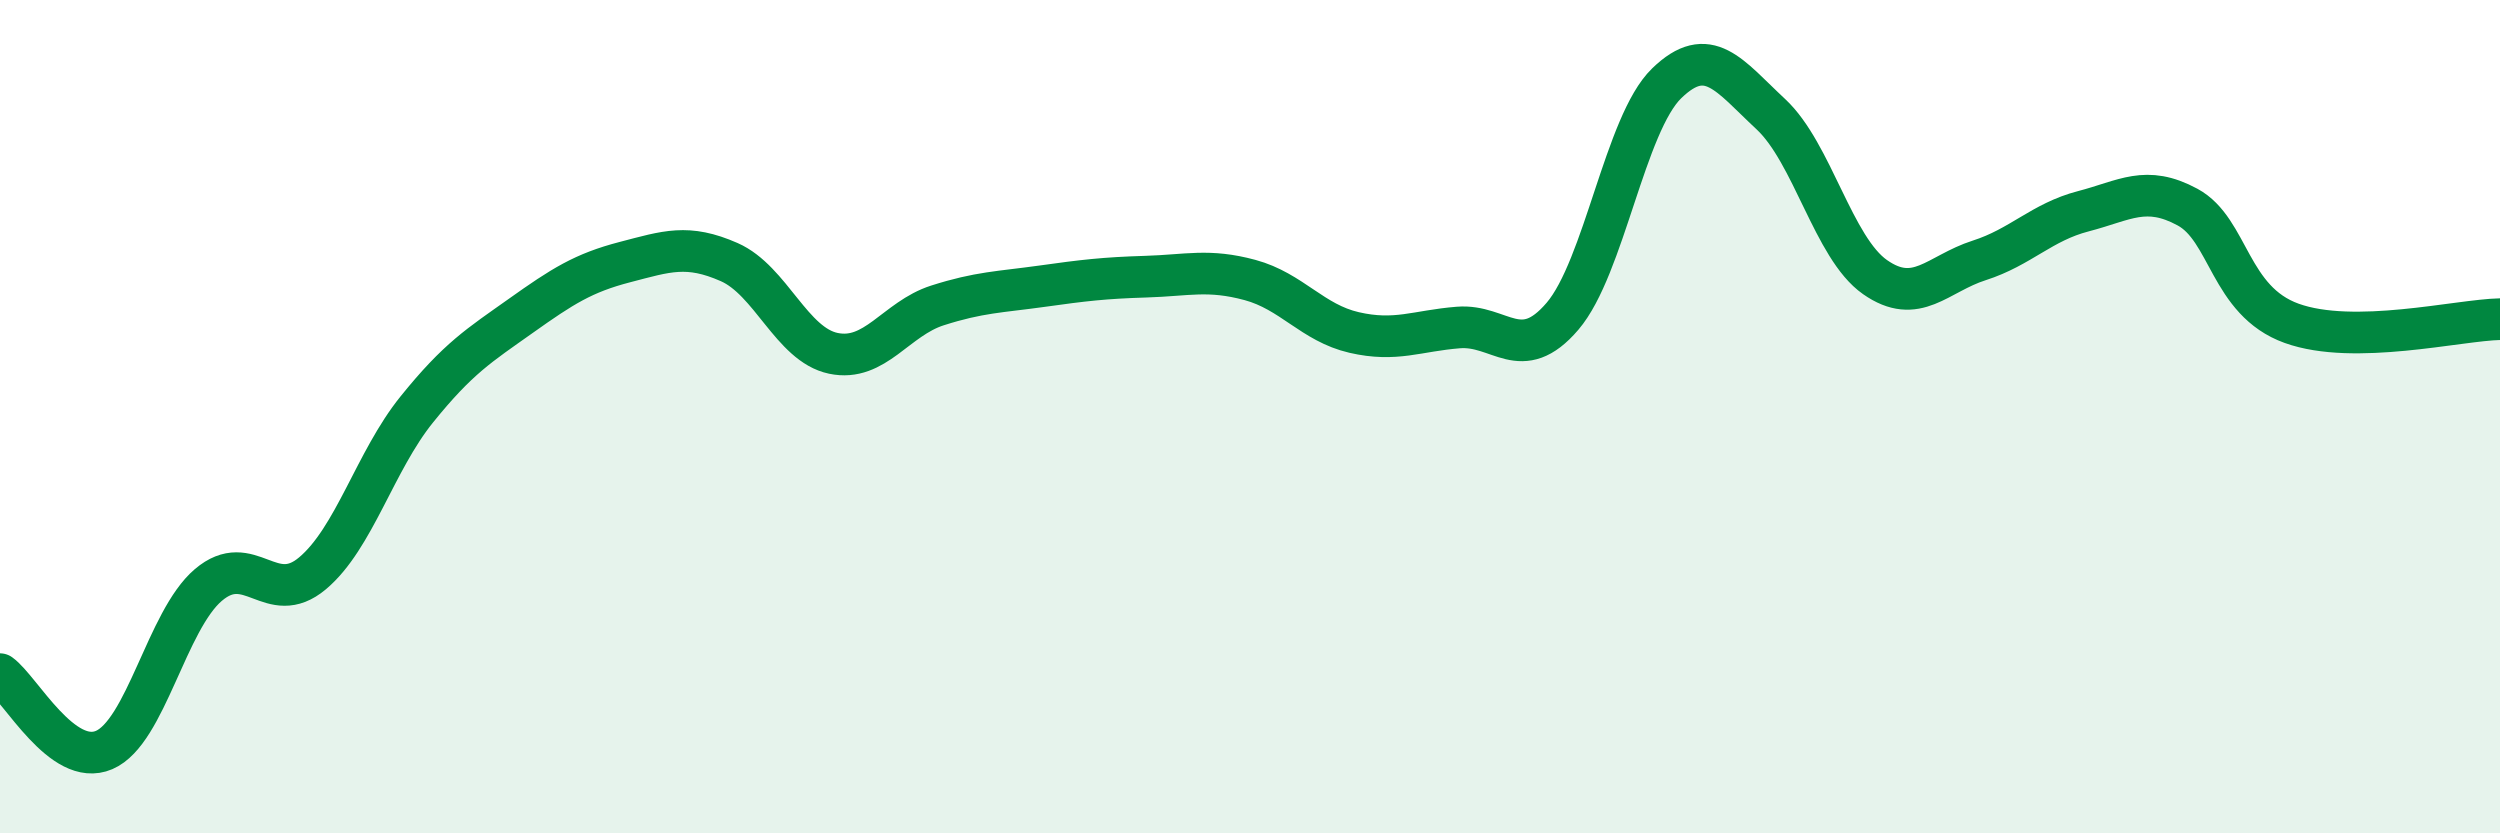
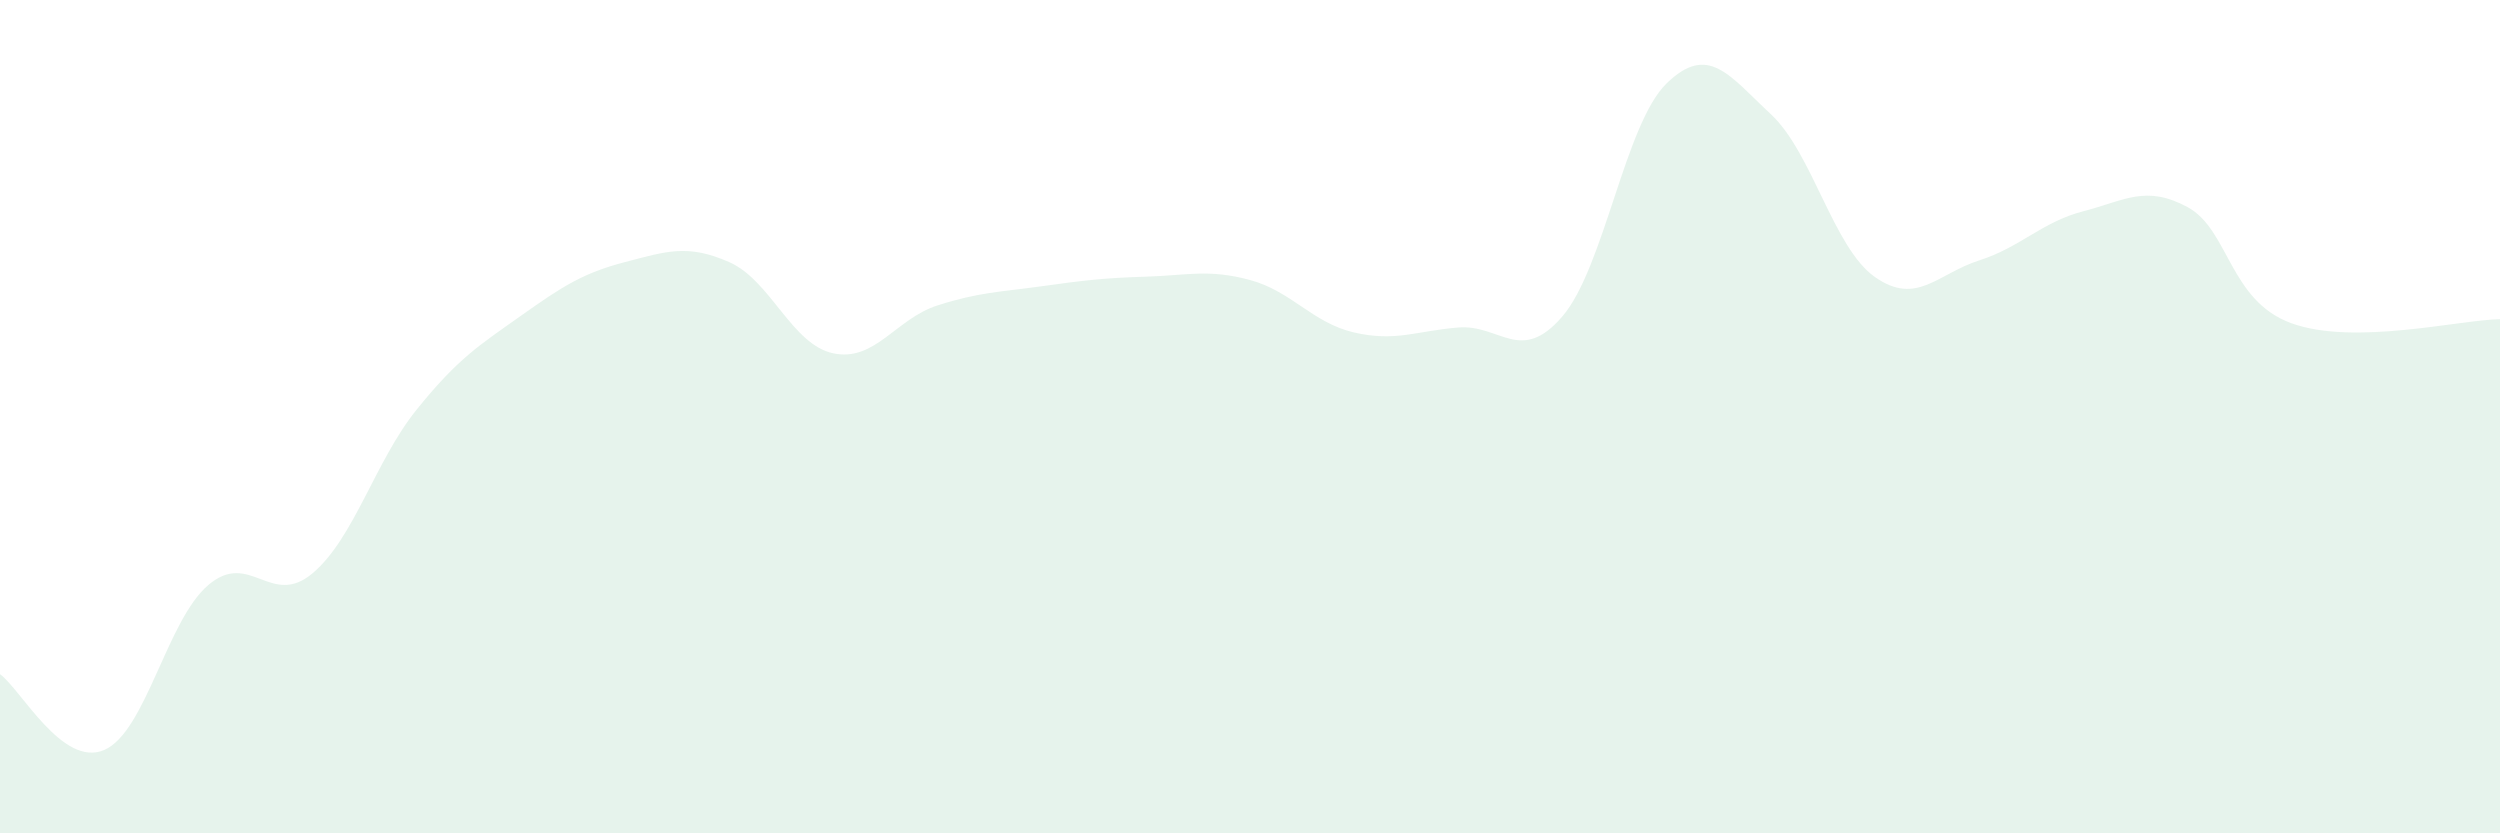
<svg xmlns="http://www.w3.org/2000/svg" width="60" height="20" viewBox="0 0 60 20">
  <path d="M 0,16.18 C 0.5,16.54 1.5,18.43 2.5,18 C 3.5,17.57 4,14.89 5,14.04 C 6,13.19 6.5,14.6 7.5,13.76 C 8.5,12.92 9,11.07 10,9.83 C 11,8.59 11.5,8.29 12.5,7.58 C 13.5,6.87 14,6.55 15,6.29 C 16,6.03 16.5,5.85 17.5,6.29 C 18.5,6.73 19,8.27 20,8.48 C 21,8.69 21.5,7.65 22.5,7.33 C 23.5,7.01 24,7.01 25,6.87 C 26,6.73 26.5,6.67 27.5,6.64 C 28.5,6.61 29,6.45 30,6.72 C 31,6.99 31.5,7.75 32.5,7.98 C 33.5,8.21 34,7.94 35,7.86 C 36,7.78 36.5,8.76 37.5,7.59 C 38.5,6.42 39,2.97 40,2 C 41,1.03 41.5,1.81 42.5,2.74 C 43.5,3.67 44,5.95 45,6.65 C 46,7.35 46.5,6.57 47.5,6.25 C 48.5,5.93 49,5.33 50,5.07 C 51,4.81 51.5,4.43 52.5,4.97 C 53.5,5.51 53.5,7.22 55,7.76 C 56.5,8.3 59,7.68 60,7.66L60 20L0 20Z" fill="#008740" opacity="0.1" stroke-linecap="round" stroke-linejoin="round" />
-   <path d="M 0,16.18 C 0.5,16.54 1.5,18.43 2.5,18 C 3.5,17.57 4,14.89 5,14.04 C 6,13.19 6.5,14.6 7.5,13.76 C 8.5,12.92 9,11.07 10,9.83 C 11,8.59 11.5,8.29 12.5,7.58 C 13.5,6.87 14,6.55 15,6.29 C 16,6.03 16.5,5.85 17.5,6.29 C 18.5,6.73 19,8.27 20,8.48 C 21,8.69 21.5,7.65 22.5,7.33 C 23.5,7.01 24,7.01 25,6.87 C 26,6.73 26.5,6.67 27.5,6.64 C 28.5,6.61 29,6.45 30,6.72 C 31,6.99 31.5,7.75 32.5,7.98 C 33.5,8.21 34,7.94 35,7.86 C 36,7.78 36.5,8.76 37.5,7.59 C 38.5,6.42 39,2.97 40,2 C 41,1.03 41.5,1.81 42.5,2.74 C 43.5,3.67 44,5.95 45,6.65 C 46,7.35 46.5,6.57 47.5,6.25 C 48.5,5.93 49,5.33 50,5.07 C 51,4.81 51.5,4.43 52.5,4.97 C 53.5,5.51 53.5,7.22 55,7.76 C 56.5,8.3 59,7.68 60,7.66" stroke="#008740" stroke-width="1" fill="none" stroke-linecap="round" stroke-linejoin="round" />
</svg>